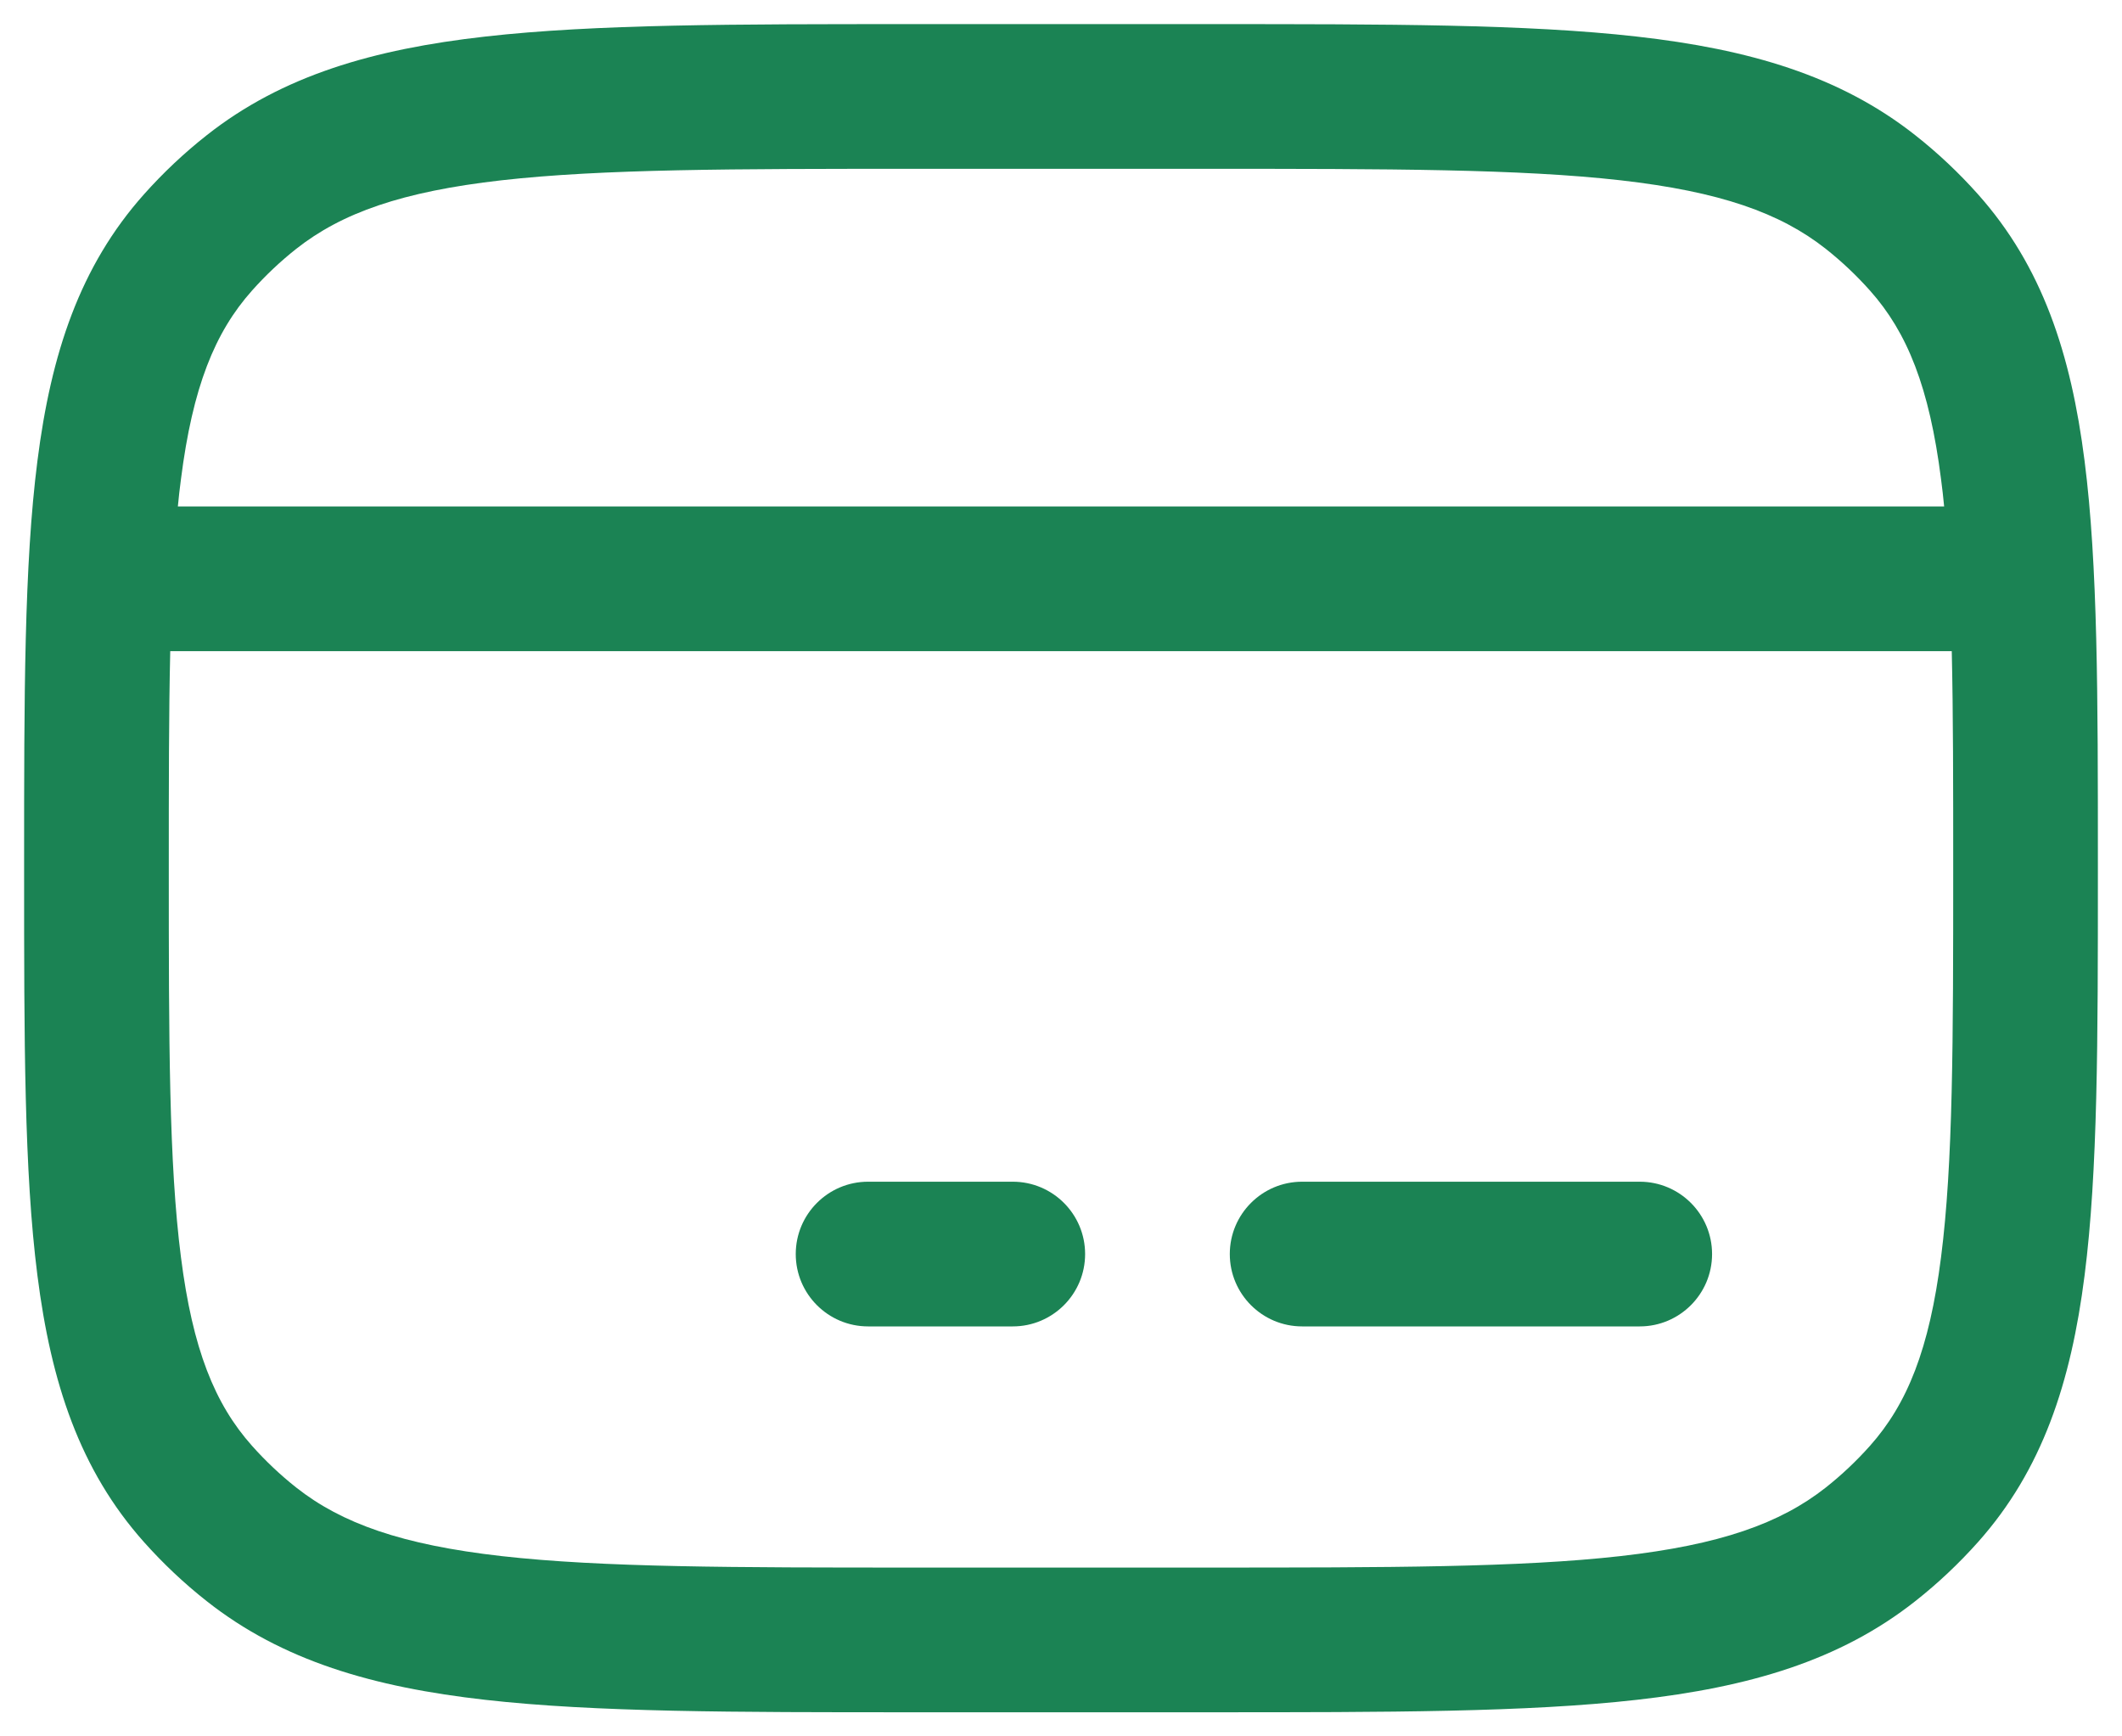
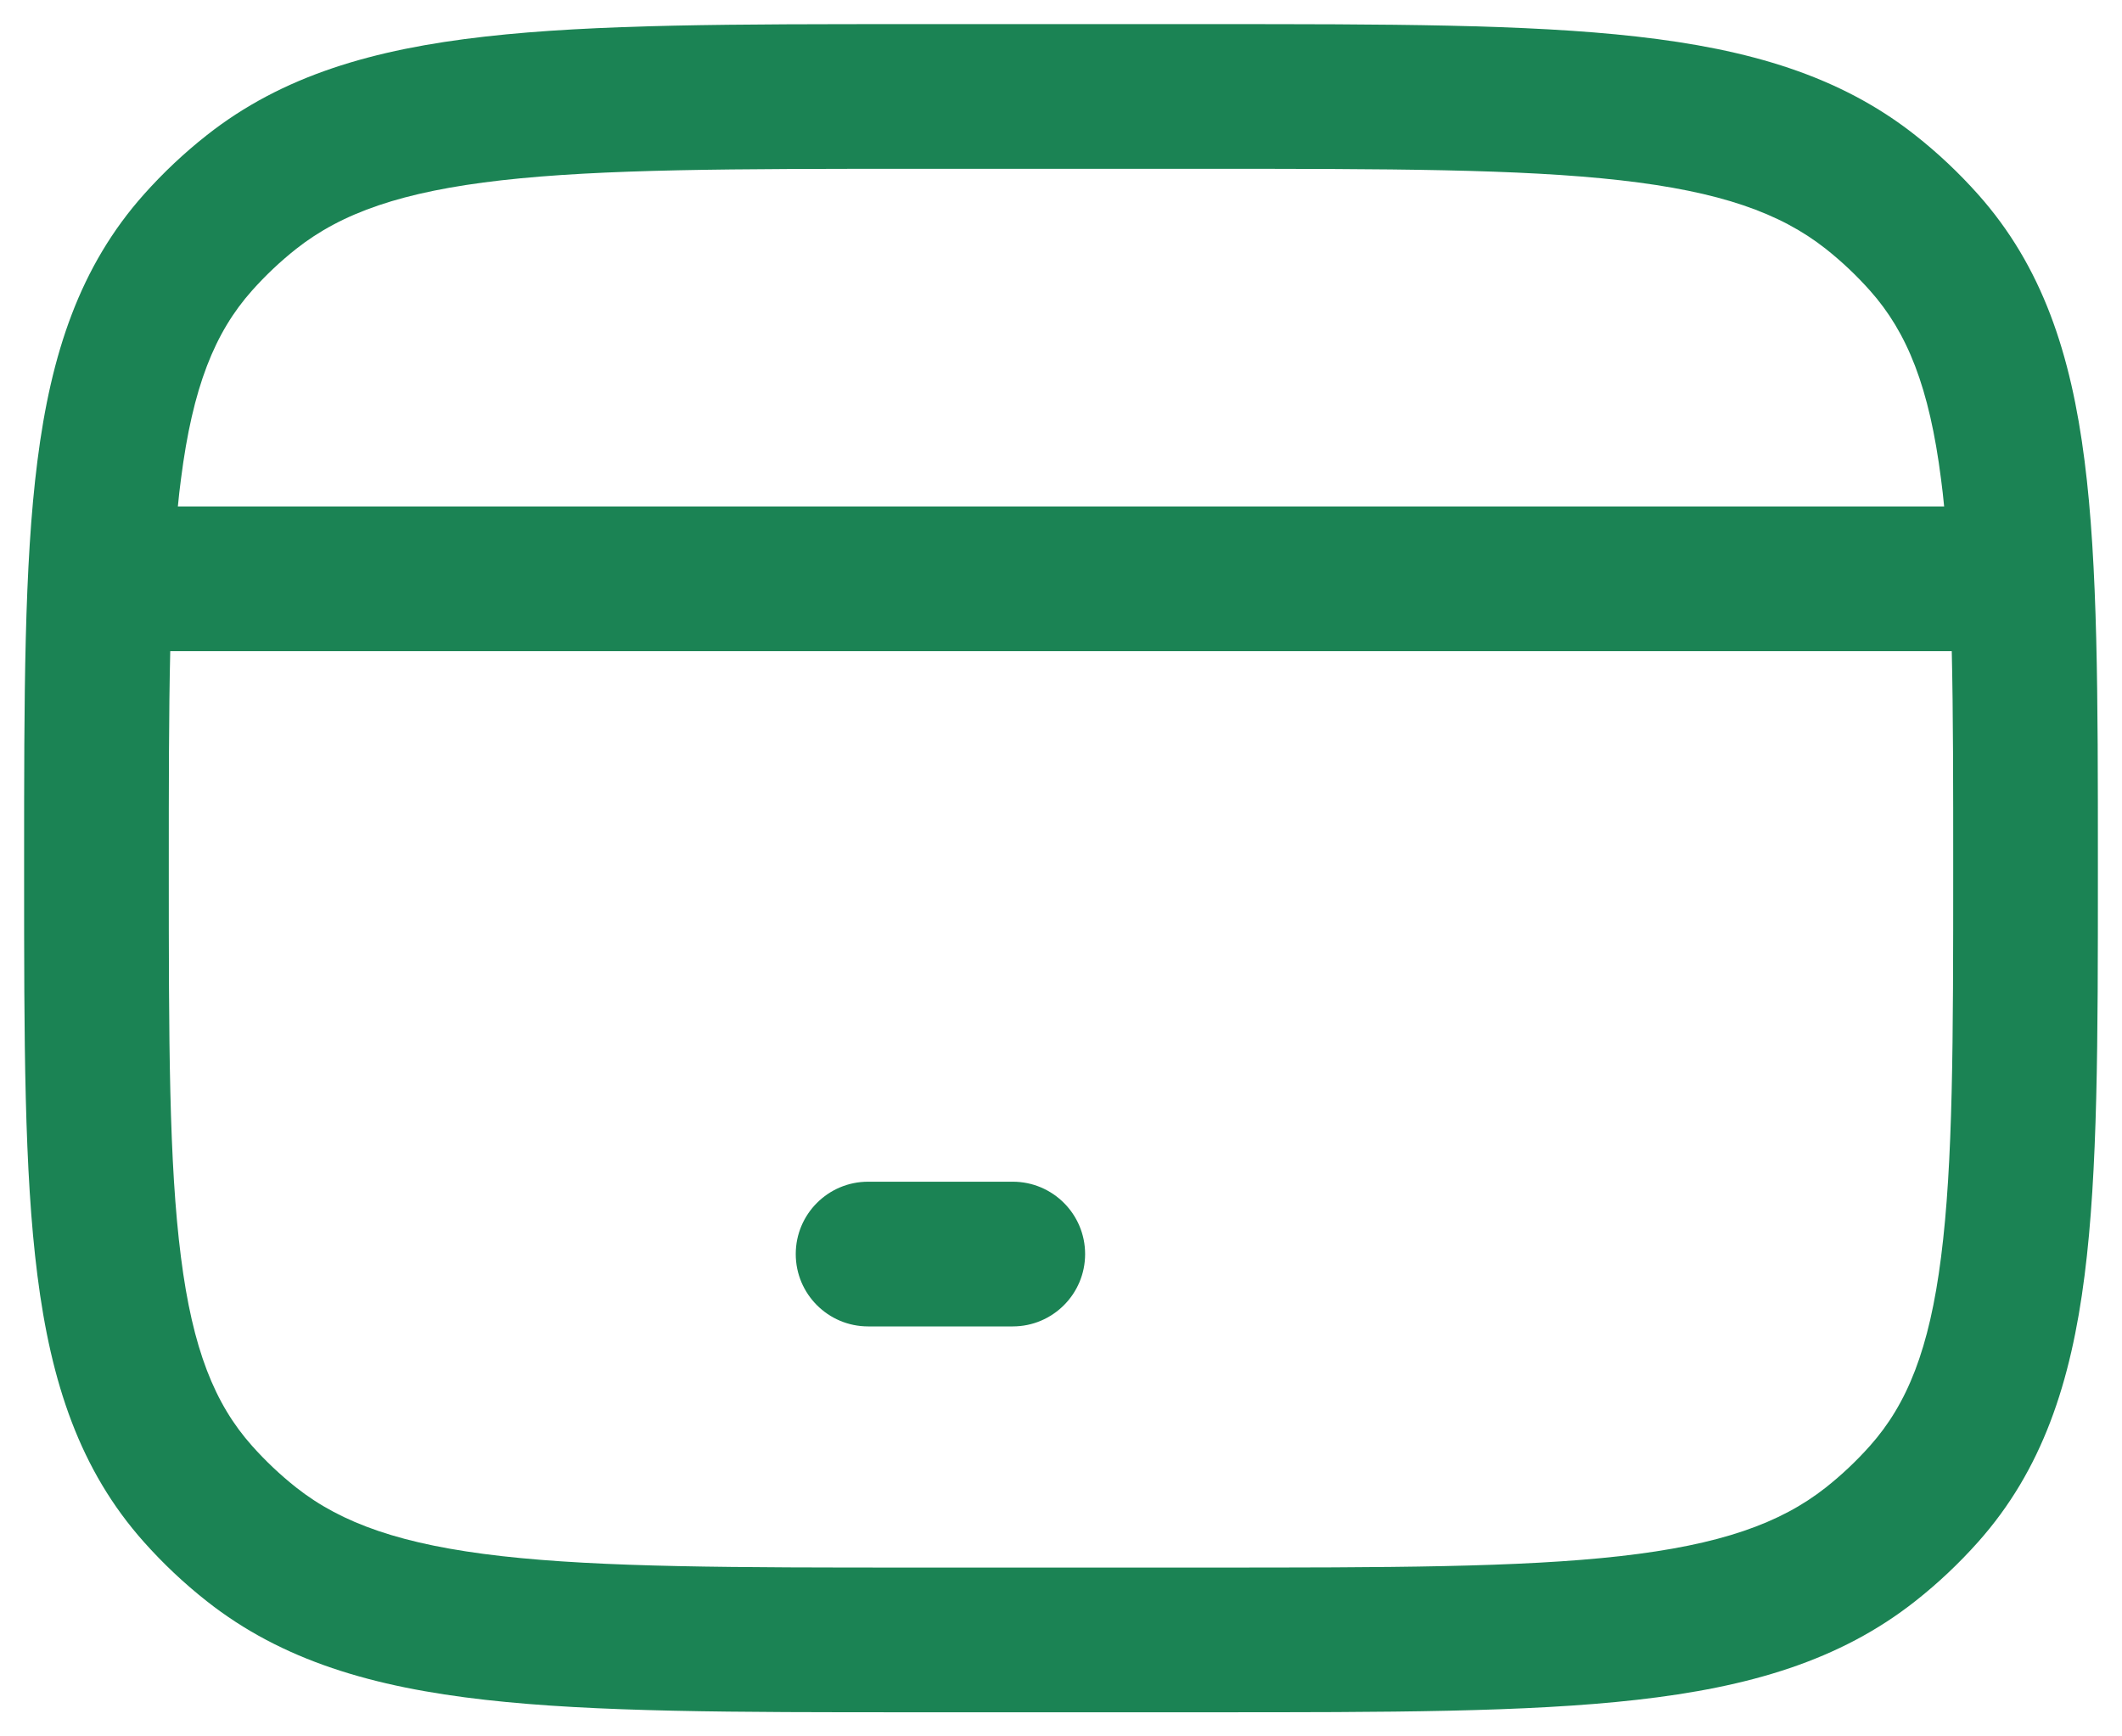
<svg xmlns="http://www.w3.org/2000/svg" width="22" height="18" viewBox="0 0 22 18" fill="none">
  <path d="M9 12.25C8.586 12.25 8.25 12.586 8.25 13C8.25 13.414 8.586 13.75 9 13.75H10.5C10.914 13.75 11.25 13.414 11.25 13C11.25 12.586 10.914 12.25 10.5 12.25H9Z" fill="#1B8354" />
-   <path d="M12.75 13C12.75 12.586 13.086 12.25 13.5 12.25H17C17.414 12.25 17.75 12.586 17.75 13C17.75 13.414 17.414 13.75 17 13.75H13.5C13.086 13.75 12.75 13.414 12.75 13Z" fill="#1B8354" />
  <path fill-rule="evenodd" clip-rule="evenodd" d="M12.547 0.25H9.452C7.613 0.25 6.169 0.25 5.031 0.379C3.868 0.51 2.926 0.784 2.143 1.402C1.908 1.587 1.691 1.792 1.493 2.014C0.827 2.761 0.529 3.667 0.388 4.778C0.25 5.857 0.25 7.223 0.25 8.947V9.053C0.25 10.777 0.25 12.143 0.388 13.222C0.529 14.333 0.827 15.239 1.493 15.986C1.691 16.208 1.908 16.413 2.143 16.598C2.926 17.216 3.868 17.49 5.031 17.621C6.169 17.75 7.613 17.75 9.452 17.75H12.547C14.387 17.75 15.831 17.75 16.969 17.621C18.132 17.49 19.074 17.216 19.857 16.598C20.092 16.413 20.309 16.208 20.507 15.986C21.173 15.239 21.471 14.333 21.612 13.222C21.75 12.143 21.75 10.777 21.75 9.053V8.947C21.75 7.223 21.75 5.857 21.612 4.778C21.471 3.667 21.173 2.761 20.507 2.014C20.309 1.792 20.092 1.587 19.857 1.402C19.074 0.784 18.132 0.51 16.969 0.379C15.831 0.25 14.386 0.25 12.547 0.25ZM3.072 2.579C3.544 2.207 4.168 1.986 5.199 1.869C6.244 1.751 7.603 1.75 9.5 1.75H12.5C14.397 1.75 15.757 1.751 16.801 1.869C17.832 1.986 18.456 2.207 18.928 2.579C19.095 2.711 19.248 2.856 19.387 3.012C19.774 3.446 20.003 4.015 20.124 4.968C20.136 5.059 20.147 5.153 20.156 5.25H1.844C1.853 5.153 1.864 5.059 1.876 4.968C1.997 4.015 2.226 3.446 2.613 3.012C2.752 2.856 2.905 2.711 3.072 2.579ZM1.765 6.75C1.75 7.396 1.75 8.138 1.75 9C1.75 10.789 1.751 12.059 1.876 13.032C1.997 13.985 2.226 14.554 2.613 14.988C2.752 15.144 2.905 15.289 3.072 15.421C3.544 15.793 4.168 16.014 5.199 16.131C6.244 16.249 7.603 16.25 9.5 16.25H12.5C14.397 16.25 15.757 16.249 16.801 16.131C17.832 16.014 18.456 15.793 18.928 15.421C19.095 15.289 19.248 15.144 19.387 14.988C19.774 14.554 20.003 13.985 20.124 13.032C20.249 12.059 20.25 10.789 20.25 9C20.25 8.138 20.25 7.396 20.235 6.75H1.765Z" fill="#1B8354" />
</svg>